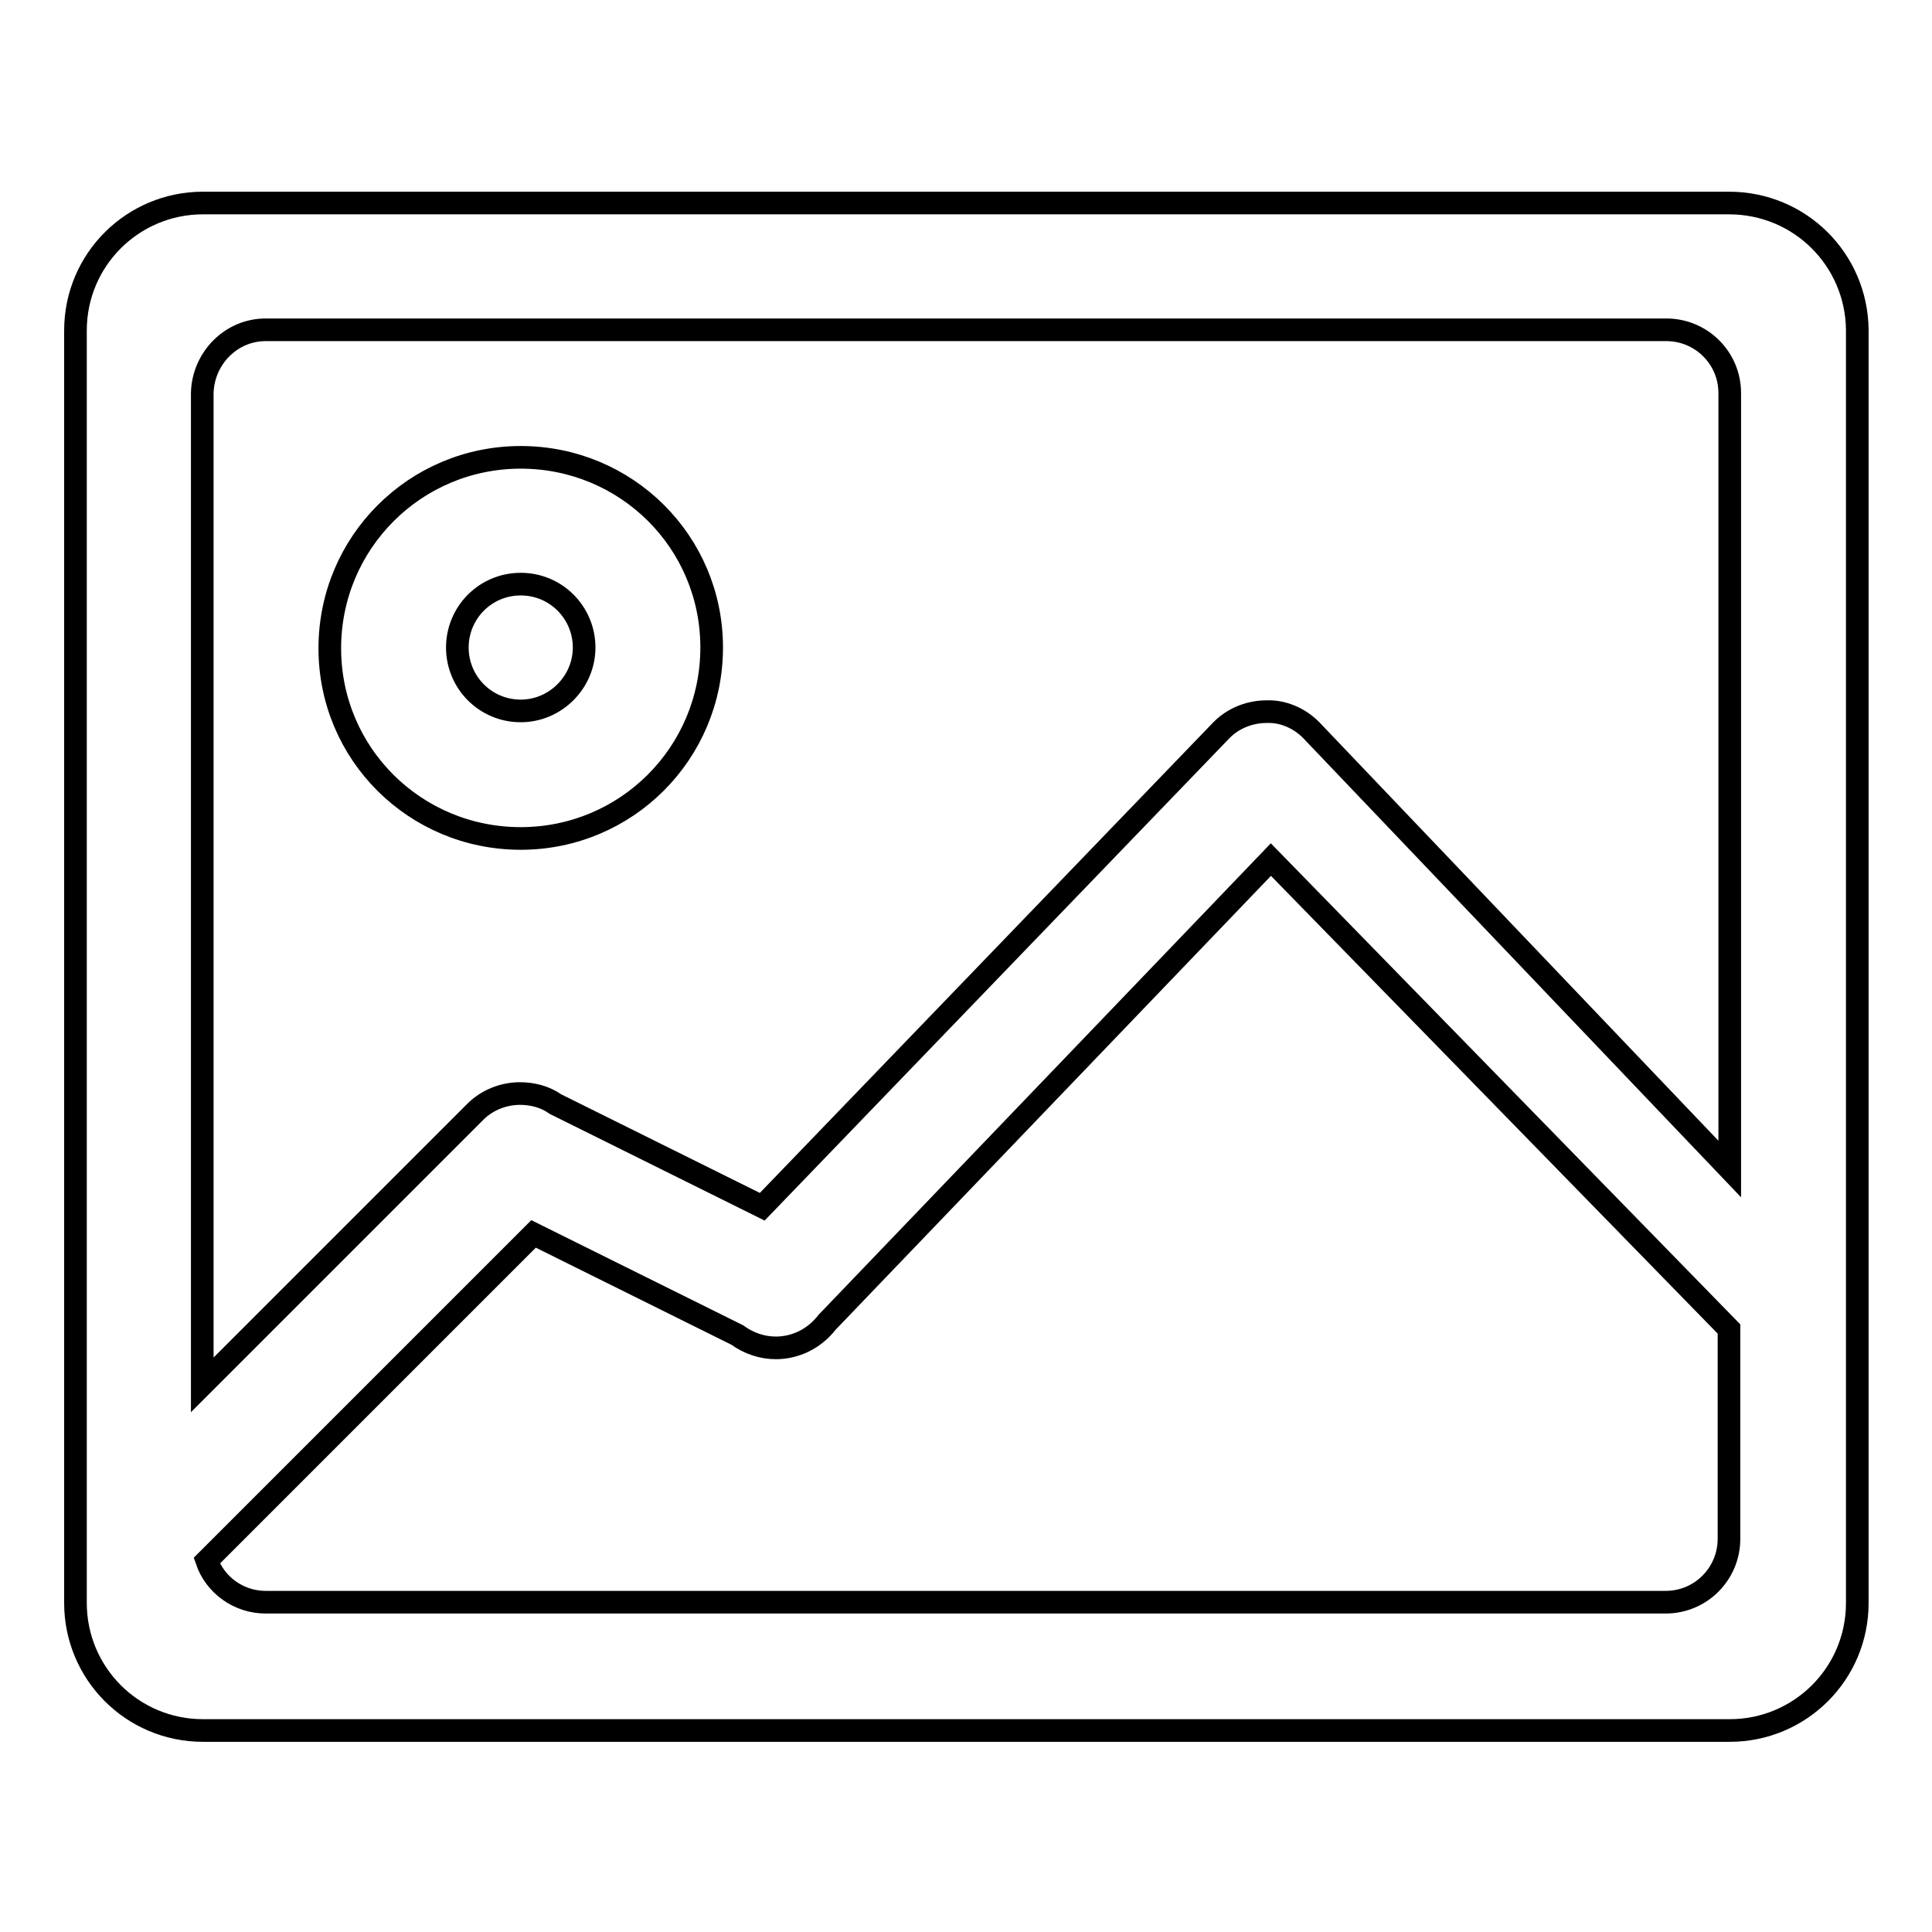
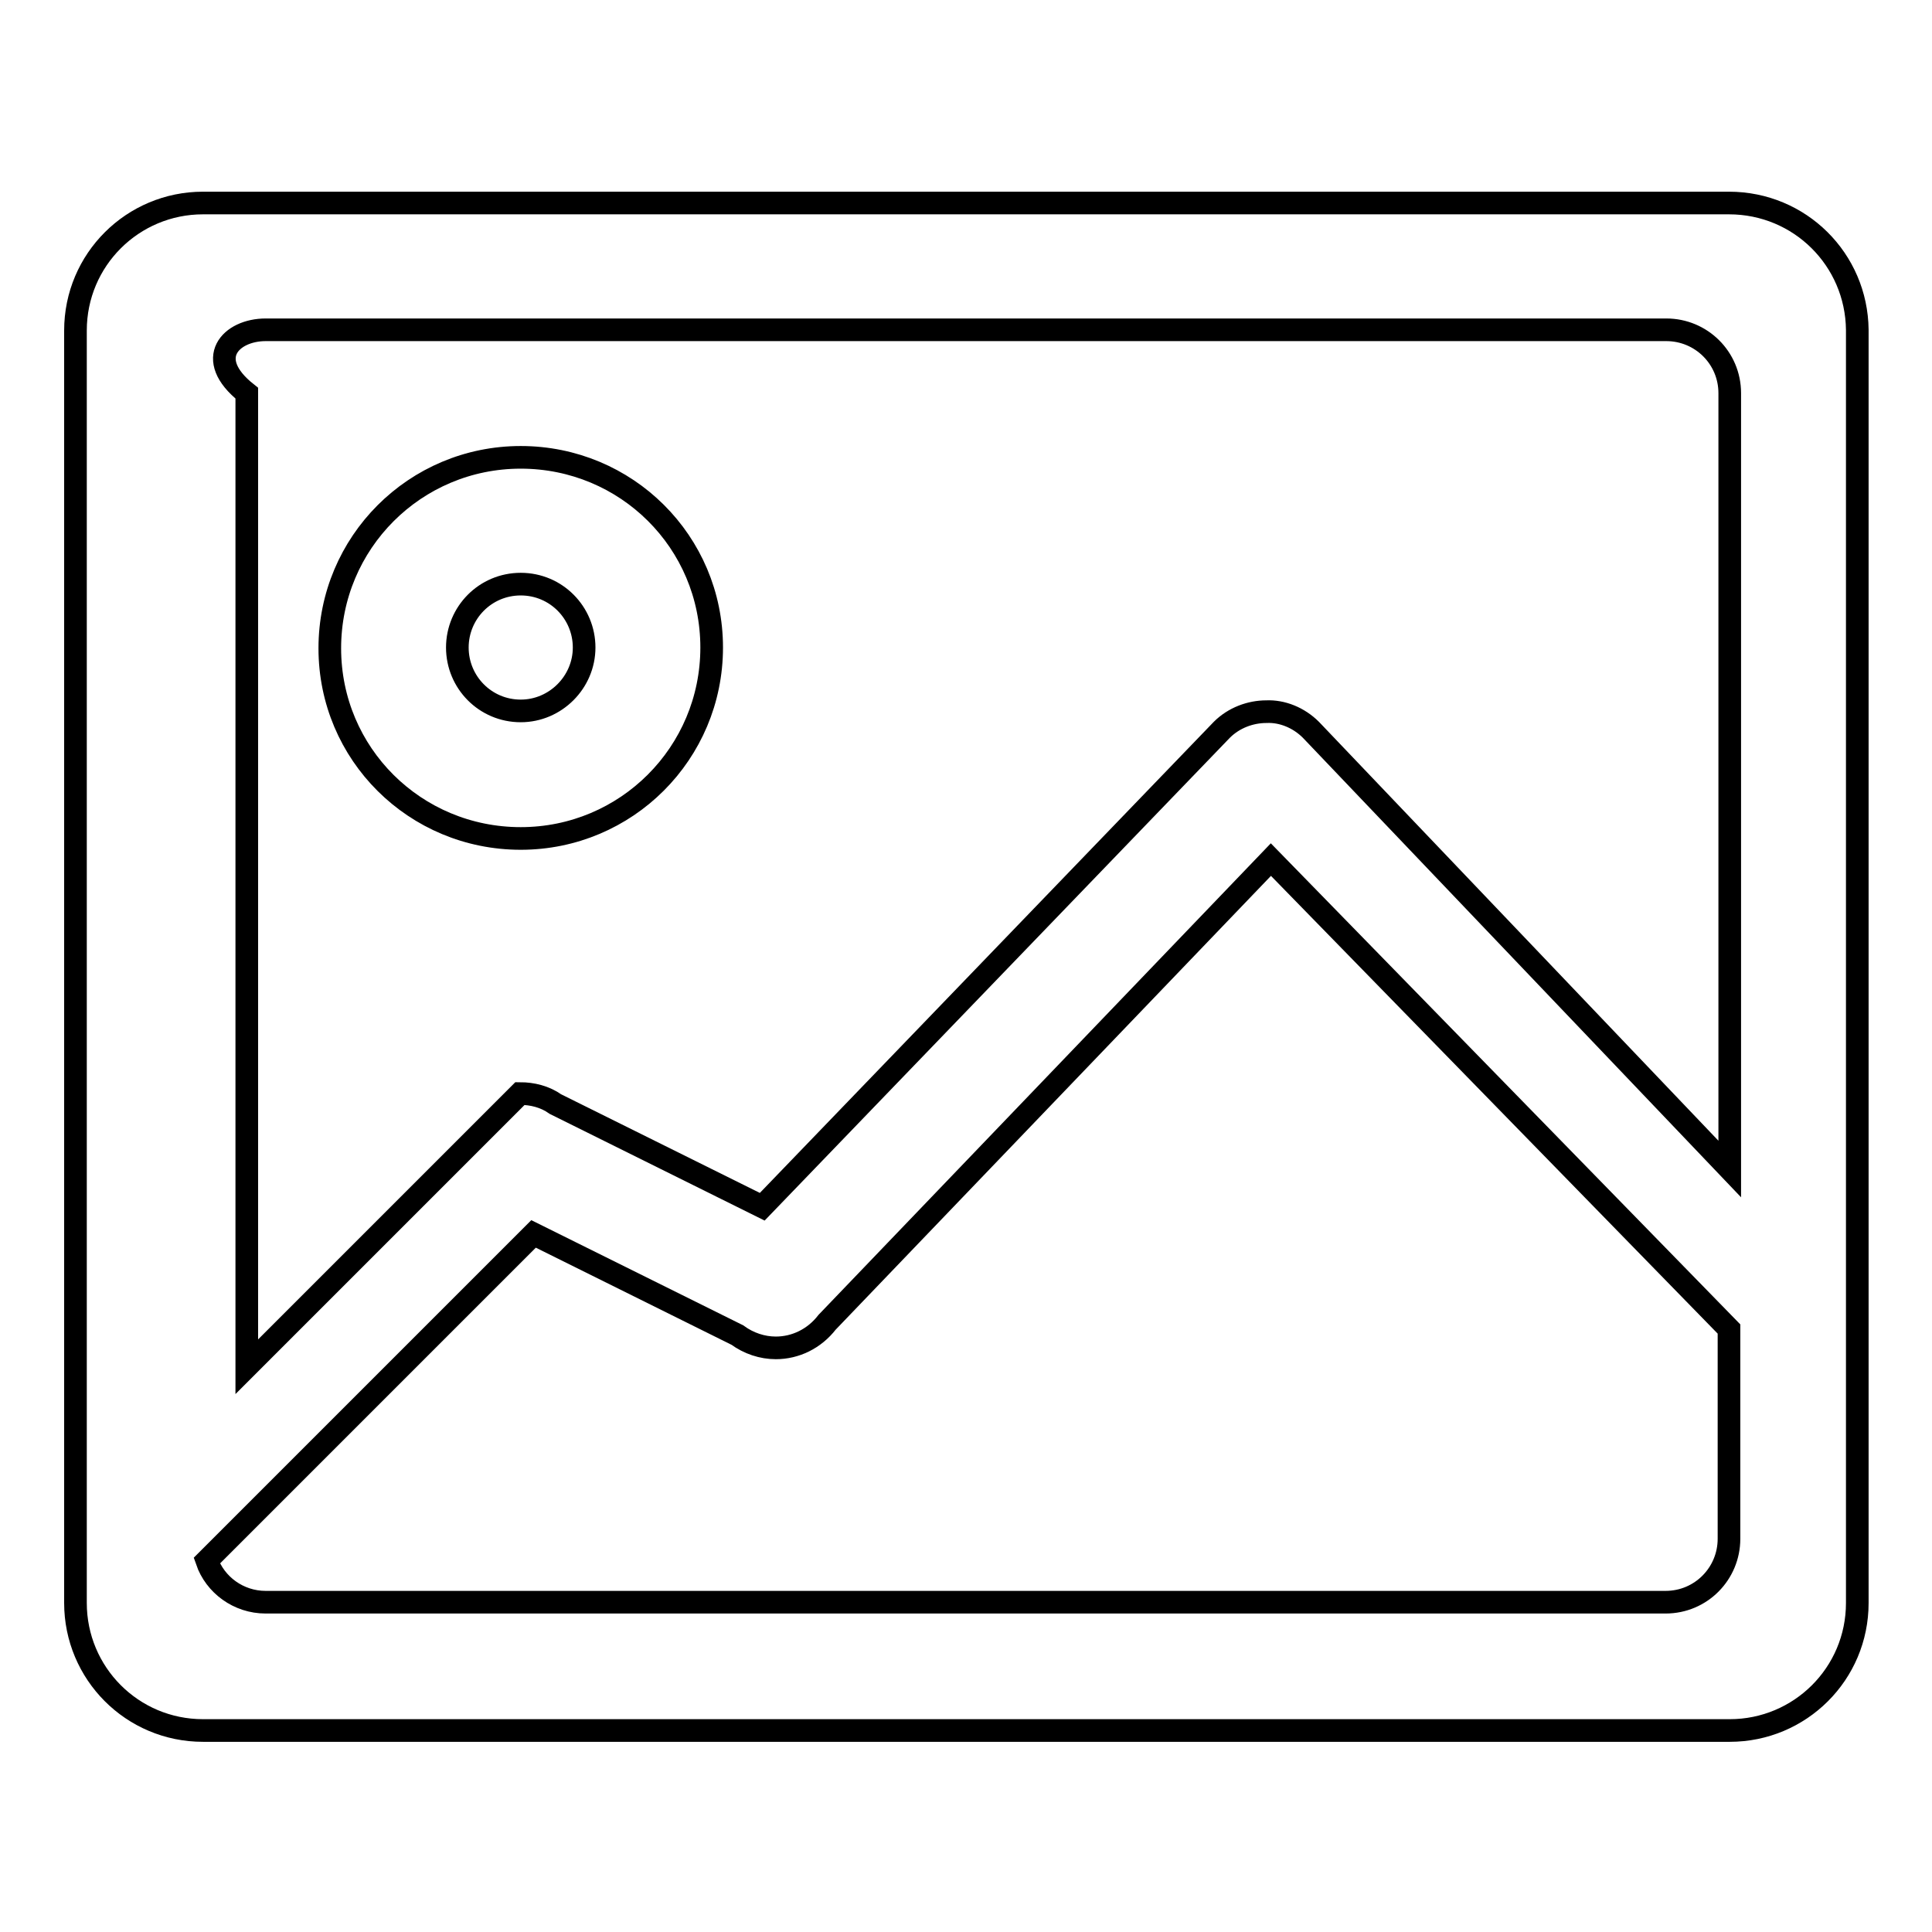
<svg xmlns="http://www.w3.org/2000/svg" version="1.1" x="0px" y="0px" viewBox="0 0 256 256" enable-background="new 0 0 256 256" xml:space="preserve">
  <g>
-     <path stroke-width="3" fill-opacity="0" stroke="#000000" d="M229.1,26.9H26.9c-9.3,0-16.9,7.5-16.9,16.9v168.6c0,9.3,7.5,16.9,16.9,16.9h202.3 c9.3,0,16.9-7.5,16.9-16.9V43.7C246,34.4,238.5,26.9,229.1,26.9z M35.2,43.7h185.6c4.6,0,8.4,3.7,8.4,8.4v102.8l-55.5-58.2 c-1.6-1.6-3.8-2.5-5.9-2.4c-2.1,0-4.3,0.8-5.9,2.4L101,159.9l-27.4-13.6c-1.4-1-3.1-1.4-4.7-1.4c-2.1,0-4.3,0.8-5.9,2.4l-36.2,36.2 V52.1C26.9,47.5,30.6,43.7,35.2,43.7z M229.1,203.9c0,4.6-3.7,8.4-8.4,8.4H35.2c-3.6,0-6.7-2.3-7.8-5.5l43.3-43.3l27,13.4 c1.5,1.1,3.3,1.7,5.1,1.7c2.6,0,5.1-1.2,6.8-3.4l58.8-61.3l60.7,62.2V203.9z M69,111.1c14,0,25.3-11.3,25.3-25.3S83,60.6,69,60.6 c-14,0-25.3,11.3-25.3,25.3S55,111.1,69,111.1z M69,77.4c4.7,0,8.4,3.8,8.4,8.4s-3.8,8.4-8.4,8.4c-4.7,0-8.4-3.8-8.4-8.4 S64.3,77.4,69,77.4z" />
+     <path stroke-width="3" fill-opacity="0" stroke="#000000" d="M229.1,26.9H26.9c-9.3,0-16.9,7.5-16.9,16.9v168.6c0,9.3,7.5,16.9,16.9,16.9h202.3 c9.3,0,16.9-7.5,16.9-16.9V43.7C246,34.4,238.5,26.9,229.1,26.9z M35.2,43.7h185.6c4.6,0,8.4,3.7,8.4,8.4v102.8l-55.5-58.2 c-1.6-1.6-3.8-2.5-5.9-2.4c-2.1,0-4.3,0.8-5.9,2.4L101,159.9l-27.4-13.6c-1.4-1-3.1-1.4-4.7-1.4l-36.2,36.2 V52.1C26.9,47.5,30.6,43.7,35.2,43.7z M229.1,203.9c0,4.6-3.7,8.4-8.4,8.4H35.2c-3.6,0-6.7-2.3-7.8-5.5l43.3-43.3l27,13.4 c1.5,1.1,3.3,1.7,5.1,1.7c2.6,0,5.1-1.2,6.8-3.4l58.8-61.3l60.7,62.2V203.9z M69,111.1c14,0,25.3-11.3,25.3-25.3S83,60.6,69,60.6 c-14,0-25.3,11.3-25.3,25.3S55,111.1,69,111.1z M69,77.4c4.7,0,8.4,3.8,8.4,8.4s-3.8,8.4-8.4,8.4c-4.7,0-8.4-3.8-8.4-8.4 S64.3,77.4,69,77.4z" />
  </g>
</svg>